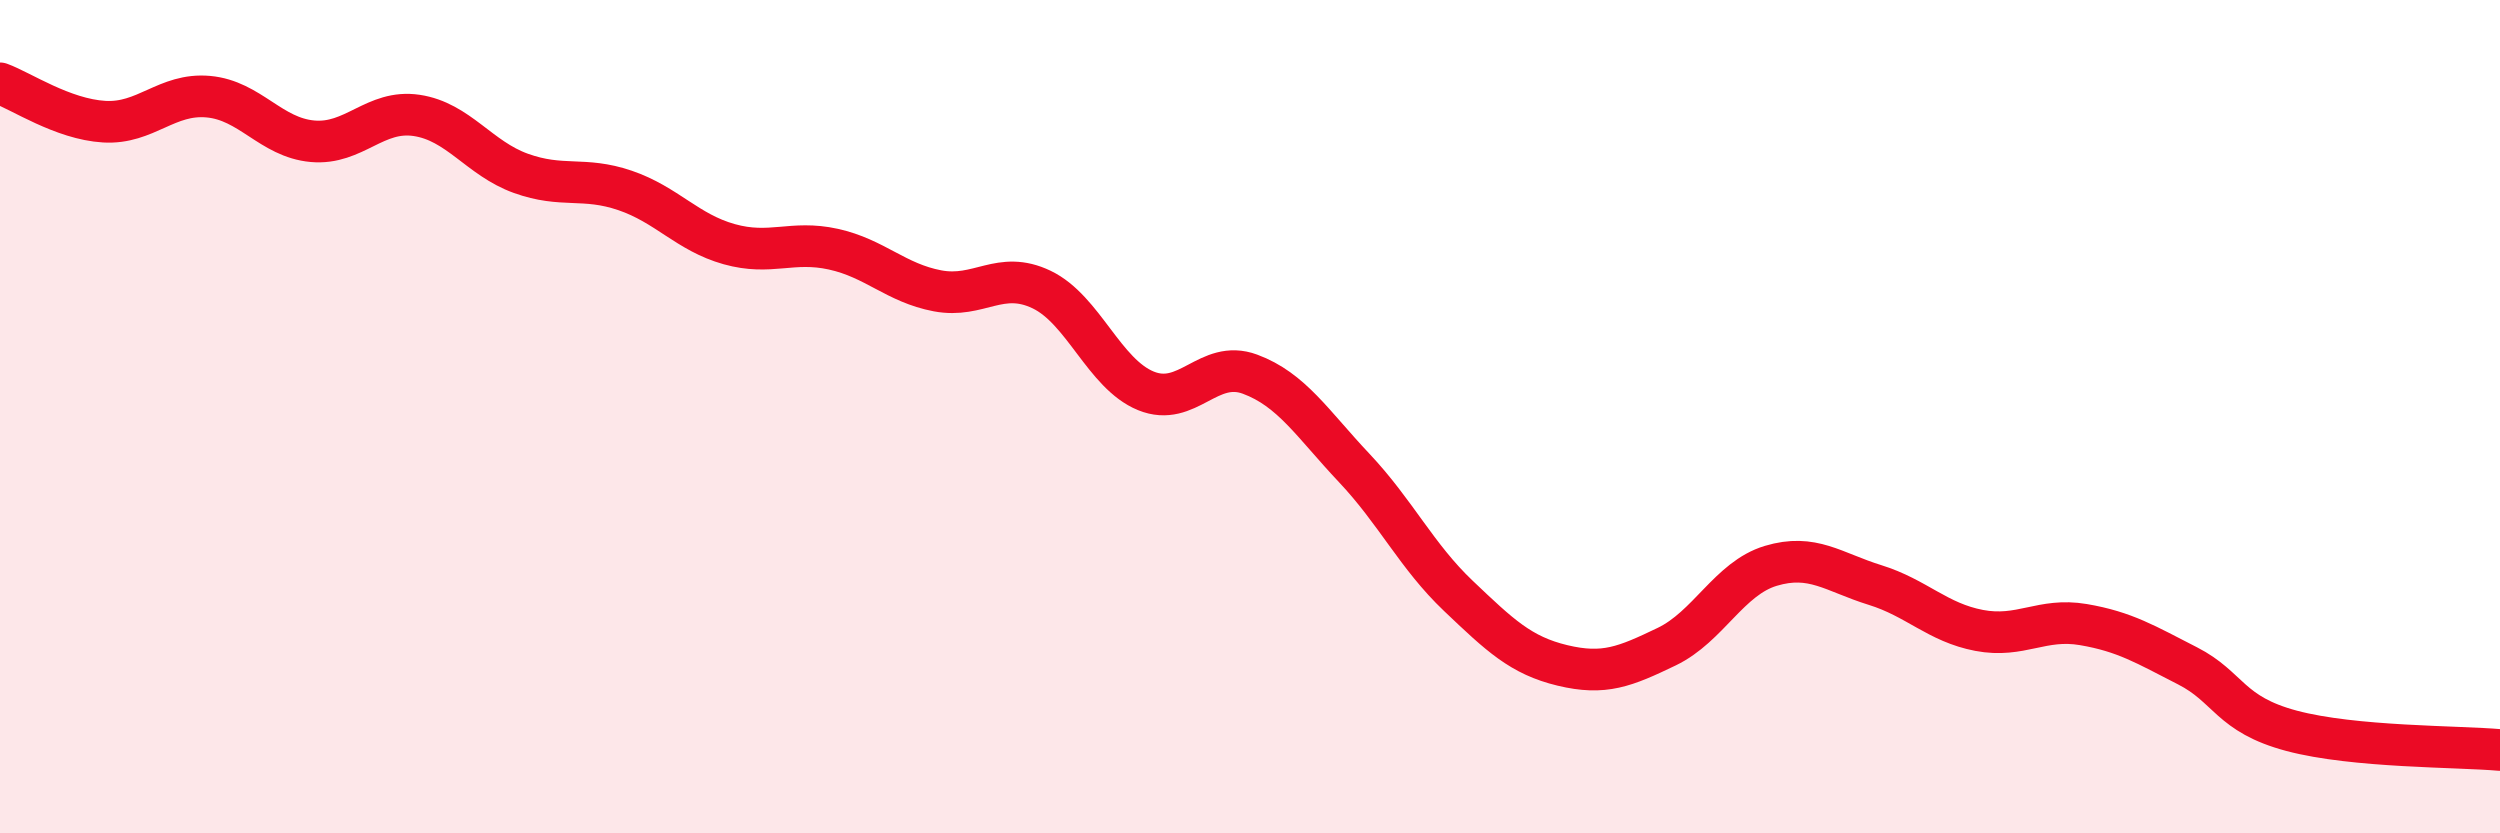
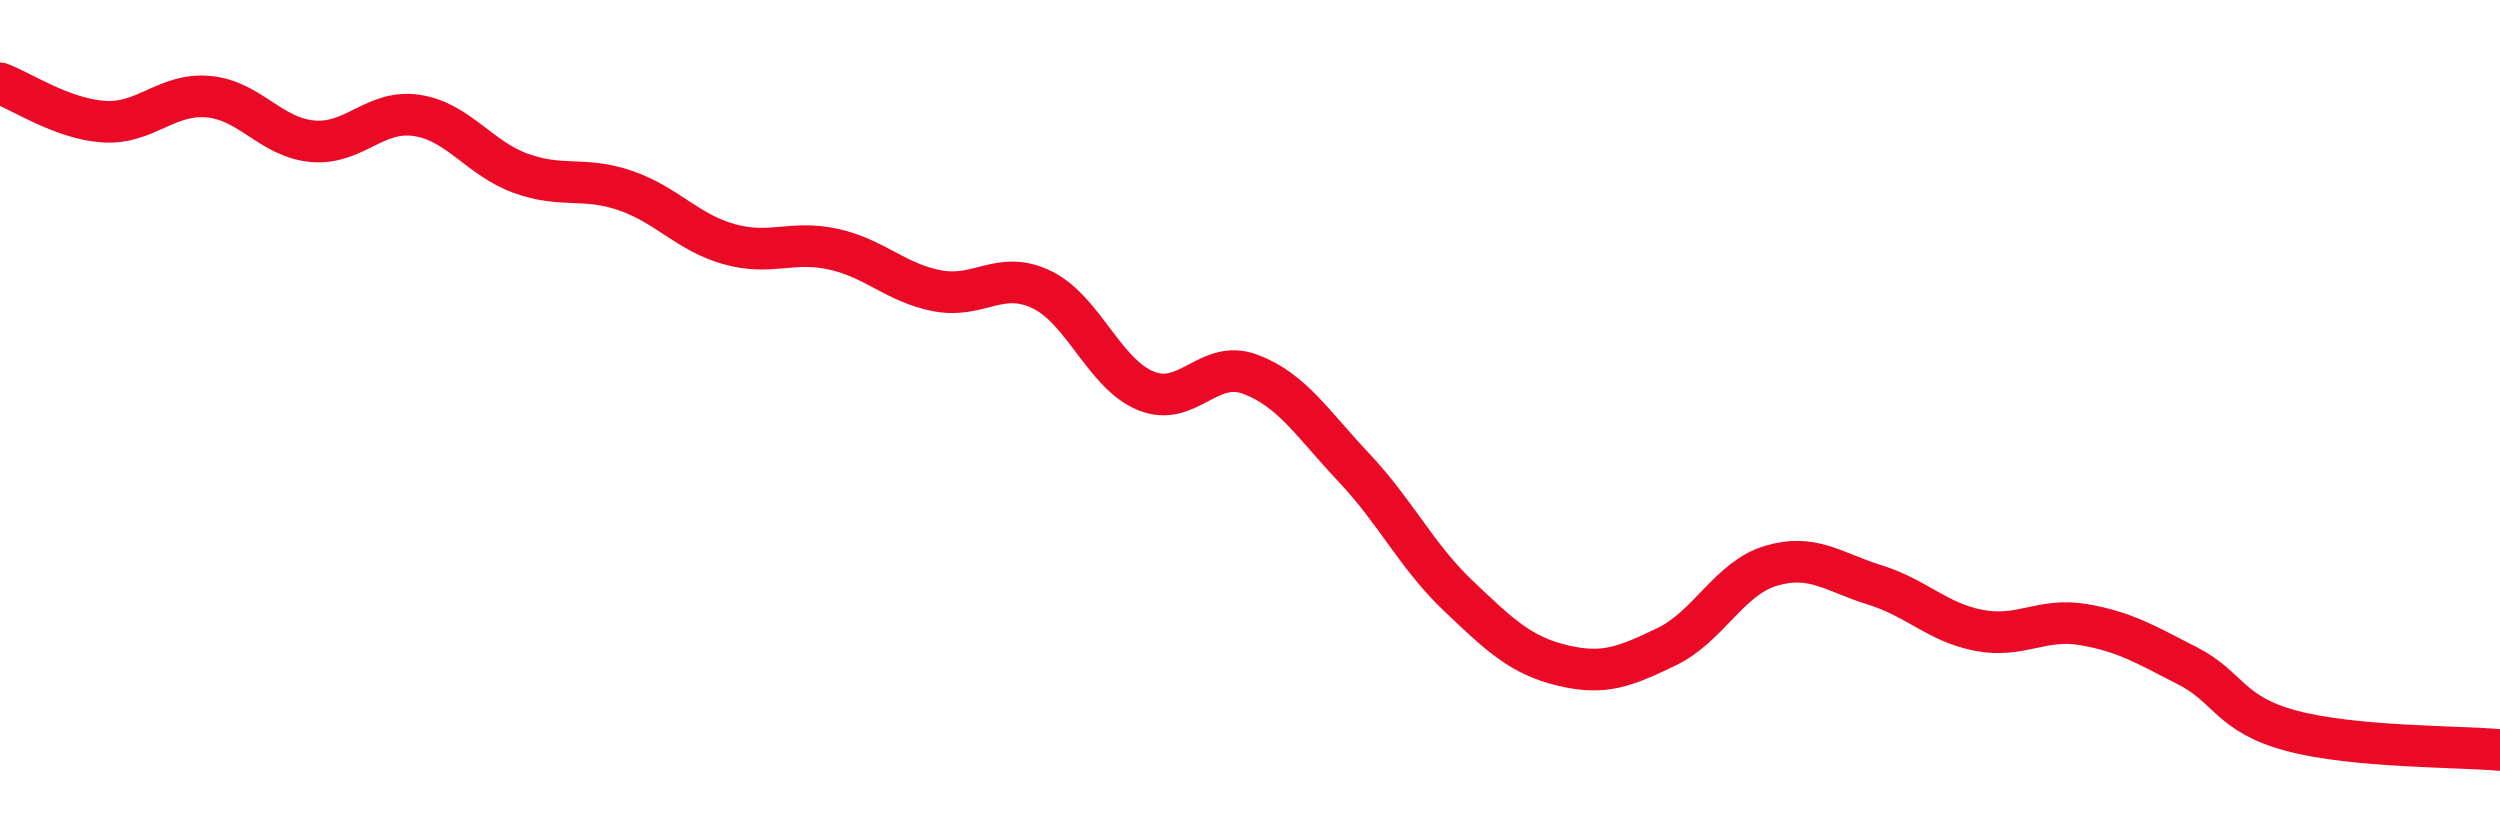
<svg xmlns="http://www.w3.org/2000/svg" width="60" height="20" viewBox="0 0 60 20">
-   <path d="M 0,2 C 0.5,2.18 1.5,2.86 2.5,2.92 C 3.5,2.98 4,2.23 5,2.32 C 6,2.41 6.5,3.3 7.5,3.39 C 8.5,3.48 9,2.62 10,2.77 C 11,2.92 11.5,3.8 12.5,4.16 C 13.5,4.52 14,4.23 15,4.57 C 16,4.91 16.5,5.58 17.5,5.86 C 18.5,6.14 19,5.76 20,5.98 C 21,6.2 21.5,6.79 22.5,6.98 C 23.5,7.17 24,6.47 25,6.95 C 26,7.43 26.5,8.97 27.5,9.38 C 28.5,9.79 29,8.61 30,8.98 C 31,9.35 31.5,10.17 32.5,11.23 C 33.5,12.29 34,13.35 35,14.3 C 36,15.25 36.5,15.73 37.5,15.97 C 38.5,16.21 39,16 40,15.52 C 41,15.04 41.5,13.88 42.5,13.58 C 43.5,13.28 44,13.73 45,14.04 C 46,14.35 46.5,14.94 47.5,15.13 C 48.5,15.32 49,14.82 50,14.99 C 51,15.16 51.5,15.47 52.5,15.98 C 53.5,16.49 53.5,17.14 55,17.54 C 56.5,17.94 59,17.91 60,18L60 20L0 20Z" fill="#EB0A25" opacity="0.1" stroke-linecap="round" stroke-linejoin="round" />
  <path d="M 0,2 C 0.5,2.18 1.5,2.86 2.5,2.92 C 3.5,2.98 4,2.23 5,2.32 C 6,2.41 6.5,3.3 7.5,3.39 C 8.5,3.48 9,2.62 10,2.77 C 11,2.92 11.5,3.8 12.5,4.16 C 13.5,4.52 14,4.23 15,4.57 C 16,4.91 16.5,5.58 17.5,5.86 C 18.5,6.14 19,5.76 20,5.98 C 21,6.2 21.5,6.79 22.5,6.98 C 23.5,7.17 24,6.47 25,6.95 C 26,7.43 26.5,8.97 27.5,9.38 C 28.5,9.79 29,8.61 30,8.98 C 31,9.35 31.5,10.17 32.5,11.23 C 33.5,12.29 34,13.35 35,14.3 C 36,15.25 36.5,15.73 37.5,15.97 C 38.5,16.21 39,16 40,15.52 C 41,15.04 41.5,13.88 42.5,13.58 C 43.5,13.28 44,13.73 45,14.04 C 46,14.35 46.5,14.94 47.5,15.13 C 48.5,15.32 49,14.82 50,14.99 C 51,15.16 51.5,15.47 52.5,15.98 C 53.5,16.49 53.5,17.14 55,17.54 C 56.5,17.94 59,17.91 60,18" stroke="#EB0A25" stroke-width="1" fill="none" stroke-linecap="round" stroke-linejoin="round" />
</svg>